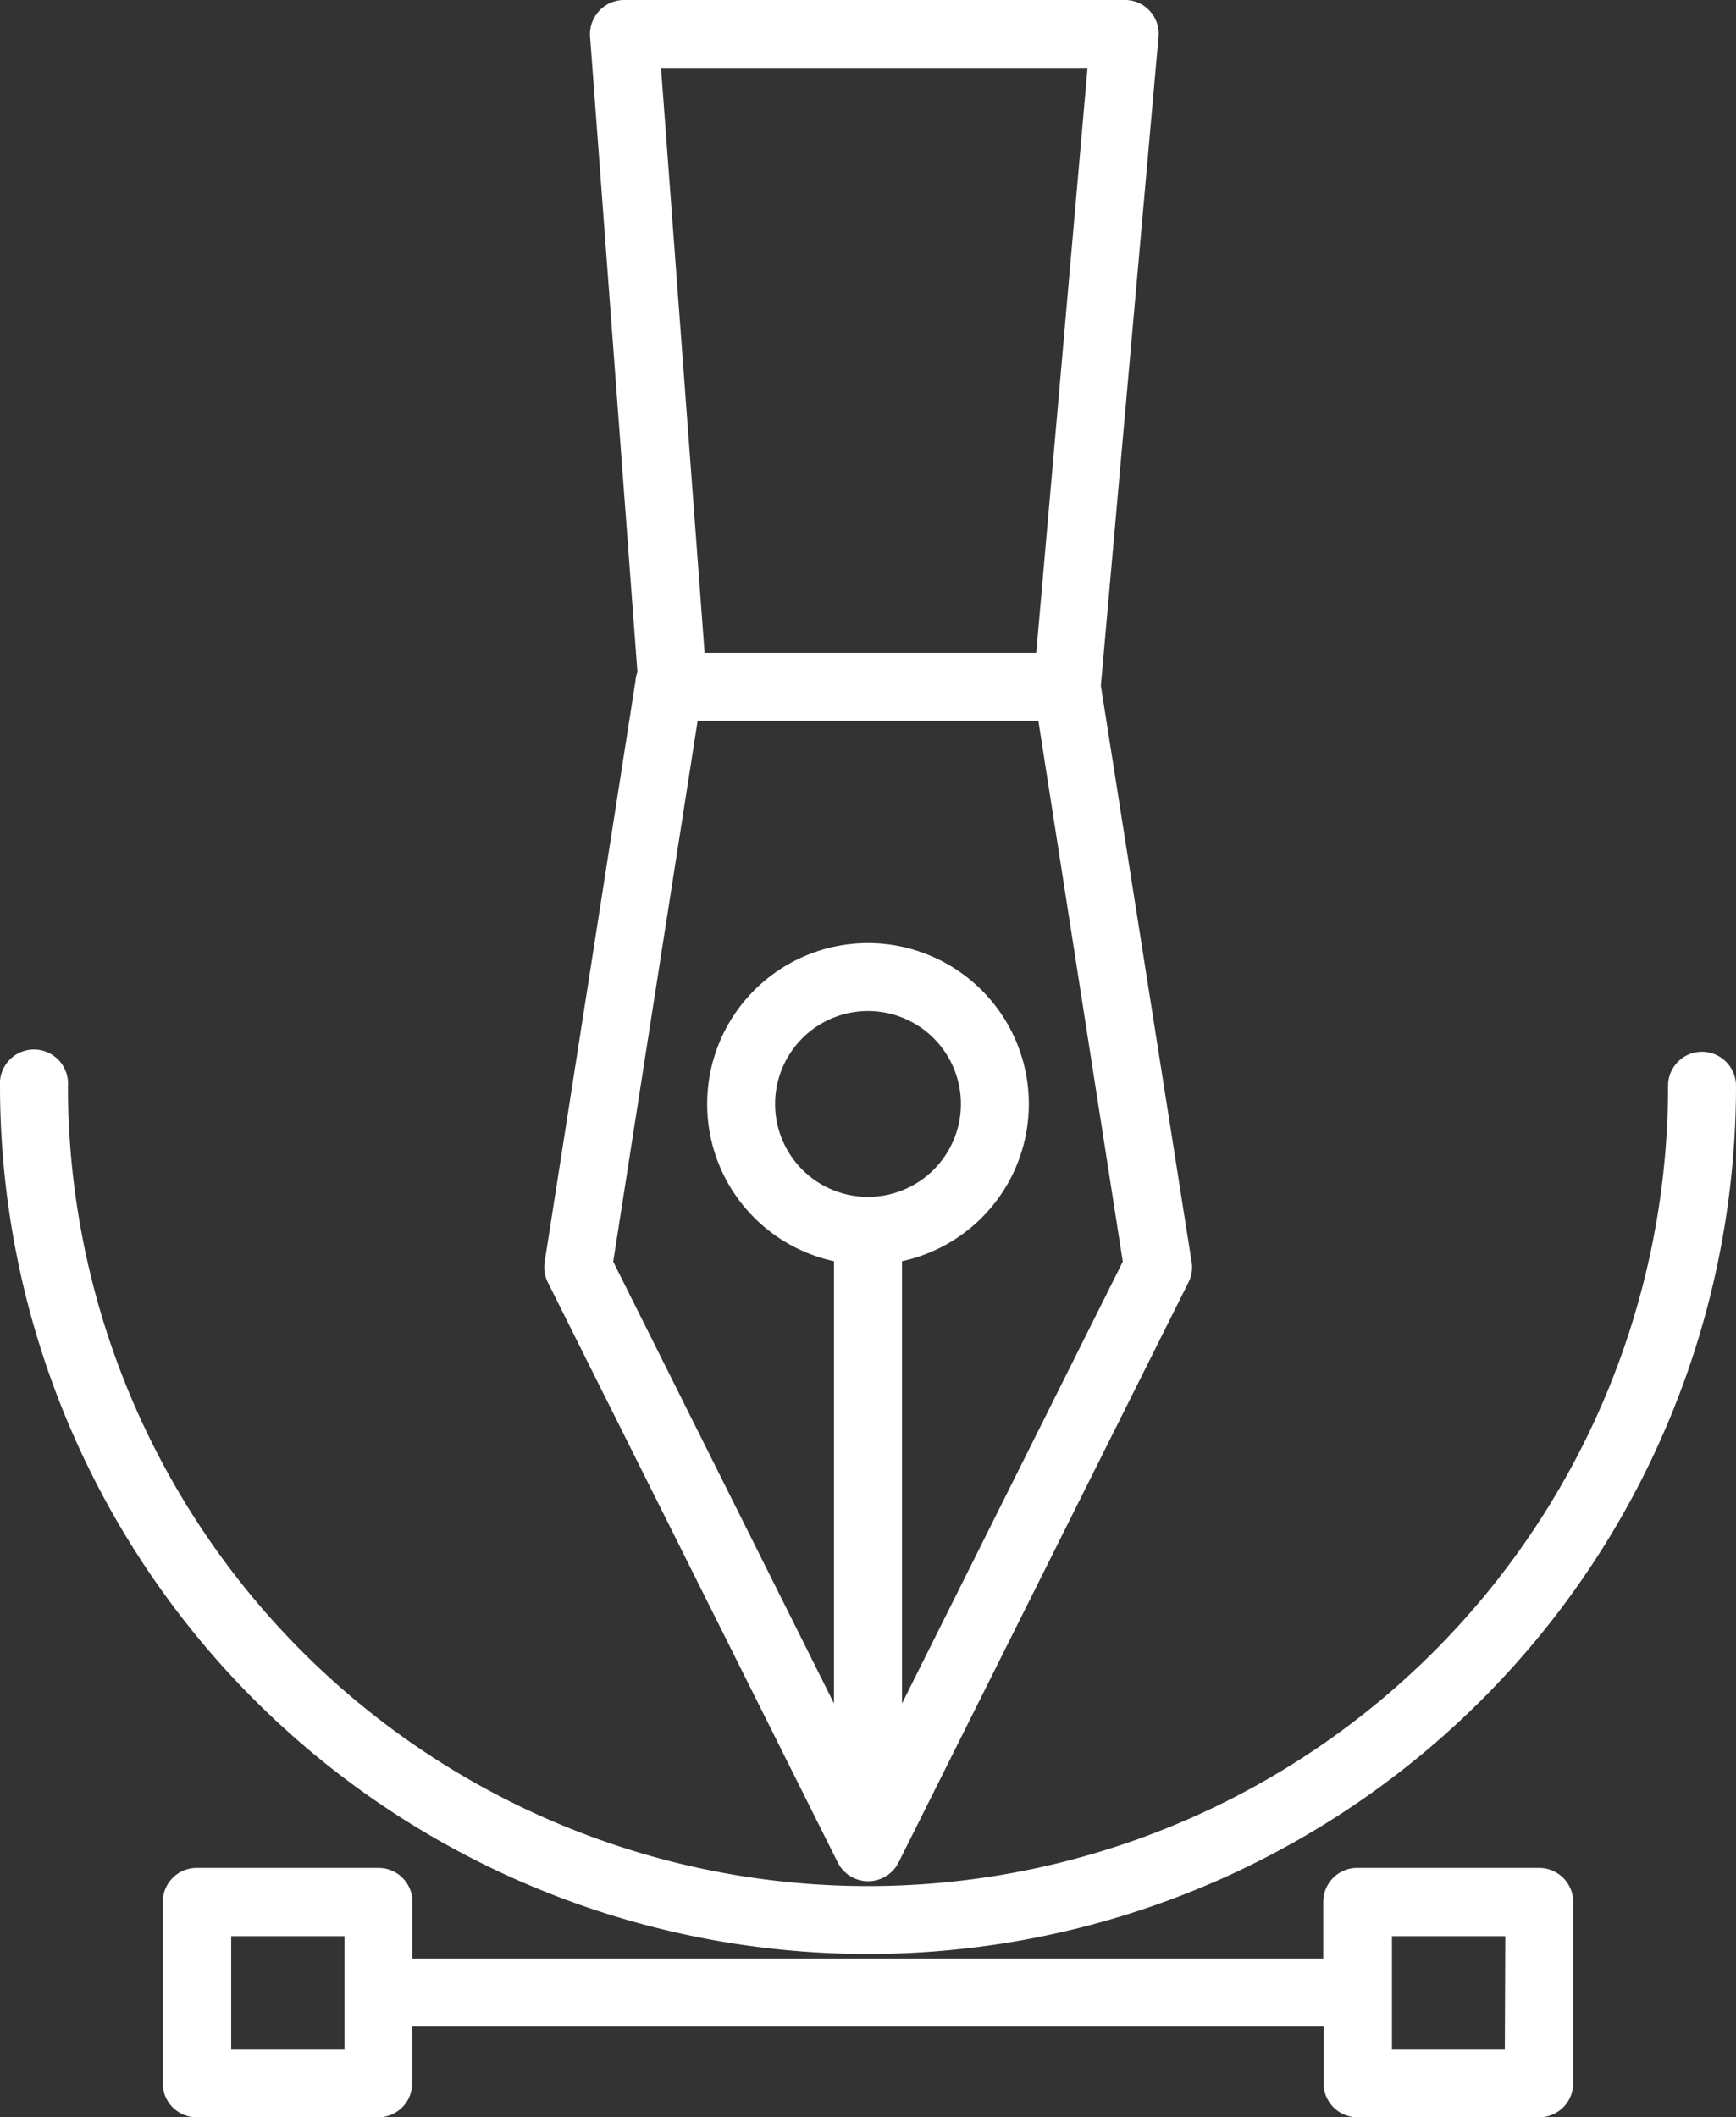
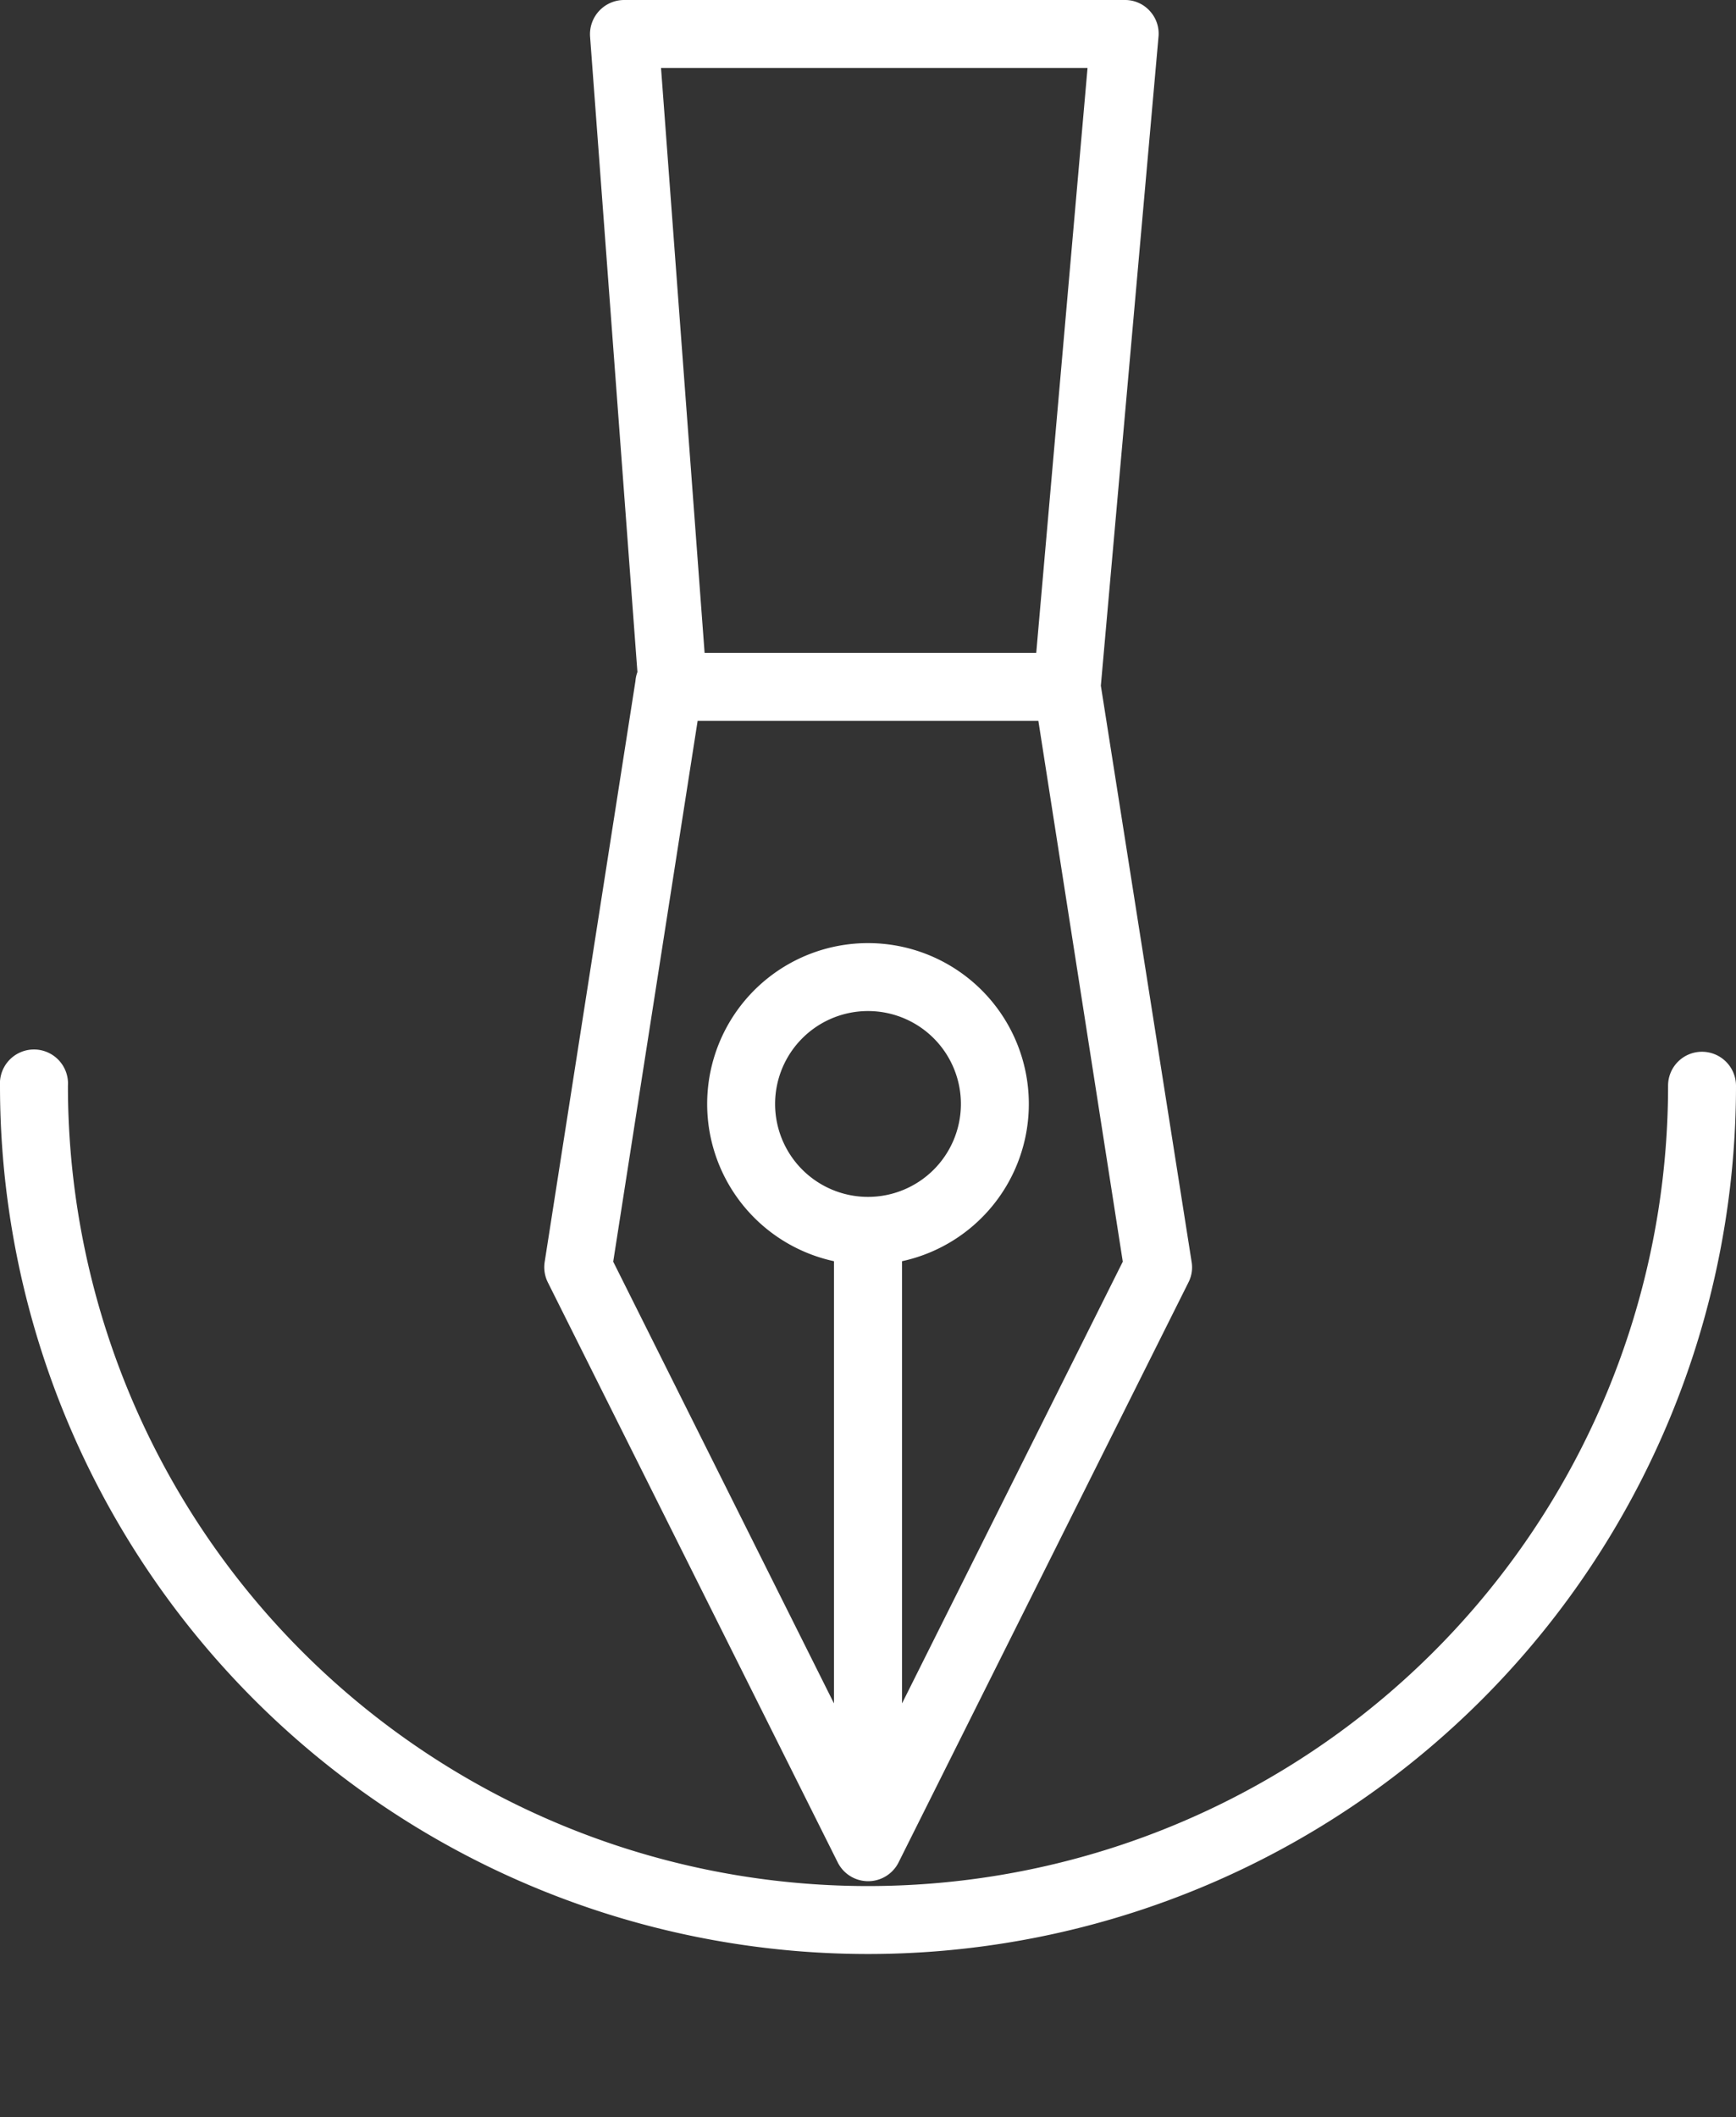
<svg xmlns="http://www.w3.org/2000/svg" viewBox="0 0 114.74 139.91">
  <rect x="0" y="0" width="114.74" height="139.91" fill="#333333" stroke="none" />
  <defs>
    <style>.cls-1{fill:#fff;}</style>
  </defs>
  <title>Asset 1</title>
  <g id="Layer_2" data-name="Layer 2">
    <g id="Layer_2-2" data-name="Layer 2">
      <path class="cls-1" d="M78.76,83.39l-6-38.08L76.57,2.44A2.21,2.21,0,0,0,76,.73,2.2,2.2,0,0,0,74.34,0H41.27A2.26,2.26,0,0,0,39,2.41l3.13,42A2.13,2.13,0,0,0,42,45L36,83.39a2.25,2.25,0,0,0,.21,1.35l19.17,38.35a2.25,2.25,0,0,0,4,0L78.55,84.74A2.18,2.18,0,0,0,78.76,83.39ZM71.88,4.49,68.49,43.14H46.57L43.69,4.49ZM57.37,79.09A6.14,6.14,0,1,1,63.51,73,6.14,6.14,0,0,1,57.37,79.09Zm2.25,33.47V83.34a10.63,10.63,0,1,0-4.5,0v29.22L40.53,83.37l5.58-35.74H68.63l5.58,35.74Z" />
-       <path class="cls-1" d="M101.71,123.43h-12a2.24,2.24,0,0,0-2.25,2.25v3.74H27.26v-3.74A2.24,2.24,0,0,0,25,123.43H13a2.24,2.24,0,0,0-2.24,2.25v12A2.24,2.24,0,0,0,13,139.91H25a2.24,2.24,0,0,0,2.24-2.25v-3.75H87.48v3.75a2.25,2.25,0,0,0,2.25,2.25h12a2.25,2.25,0,0,0,2.25-2.25v-12A2.25,2.25,0,0,0,101.71,123.43Zm-78.94,12H15.28v-7.49h7.49Zm76.69,0H92v-7.49h7.49Z" />
      <path class="cls-1" d="M112.49,69.5a2.24,2.24,0,0,0-2.24,2.25,52.88,52.88,0,0,1-105.76,0,2.25,2.25,0,1,0-4.49,0,57.37,57.37,0,0,0,114.74,0A2.25,2.25,0,0,0,112.49,69.5Z" />
    </g>
  </g>
</svg>